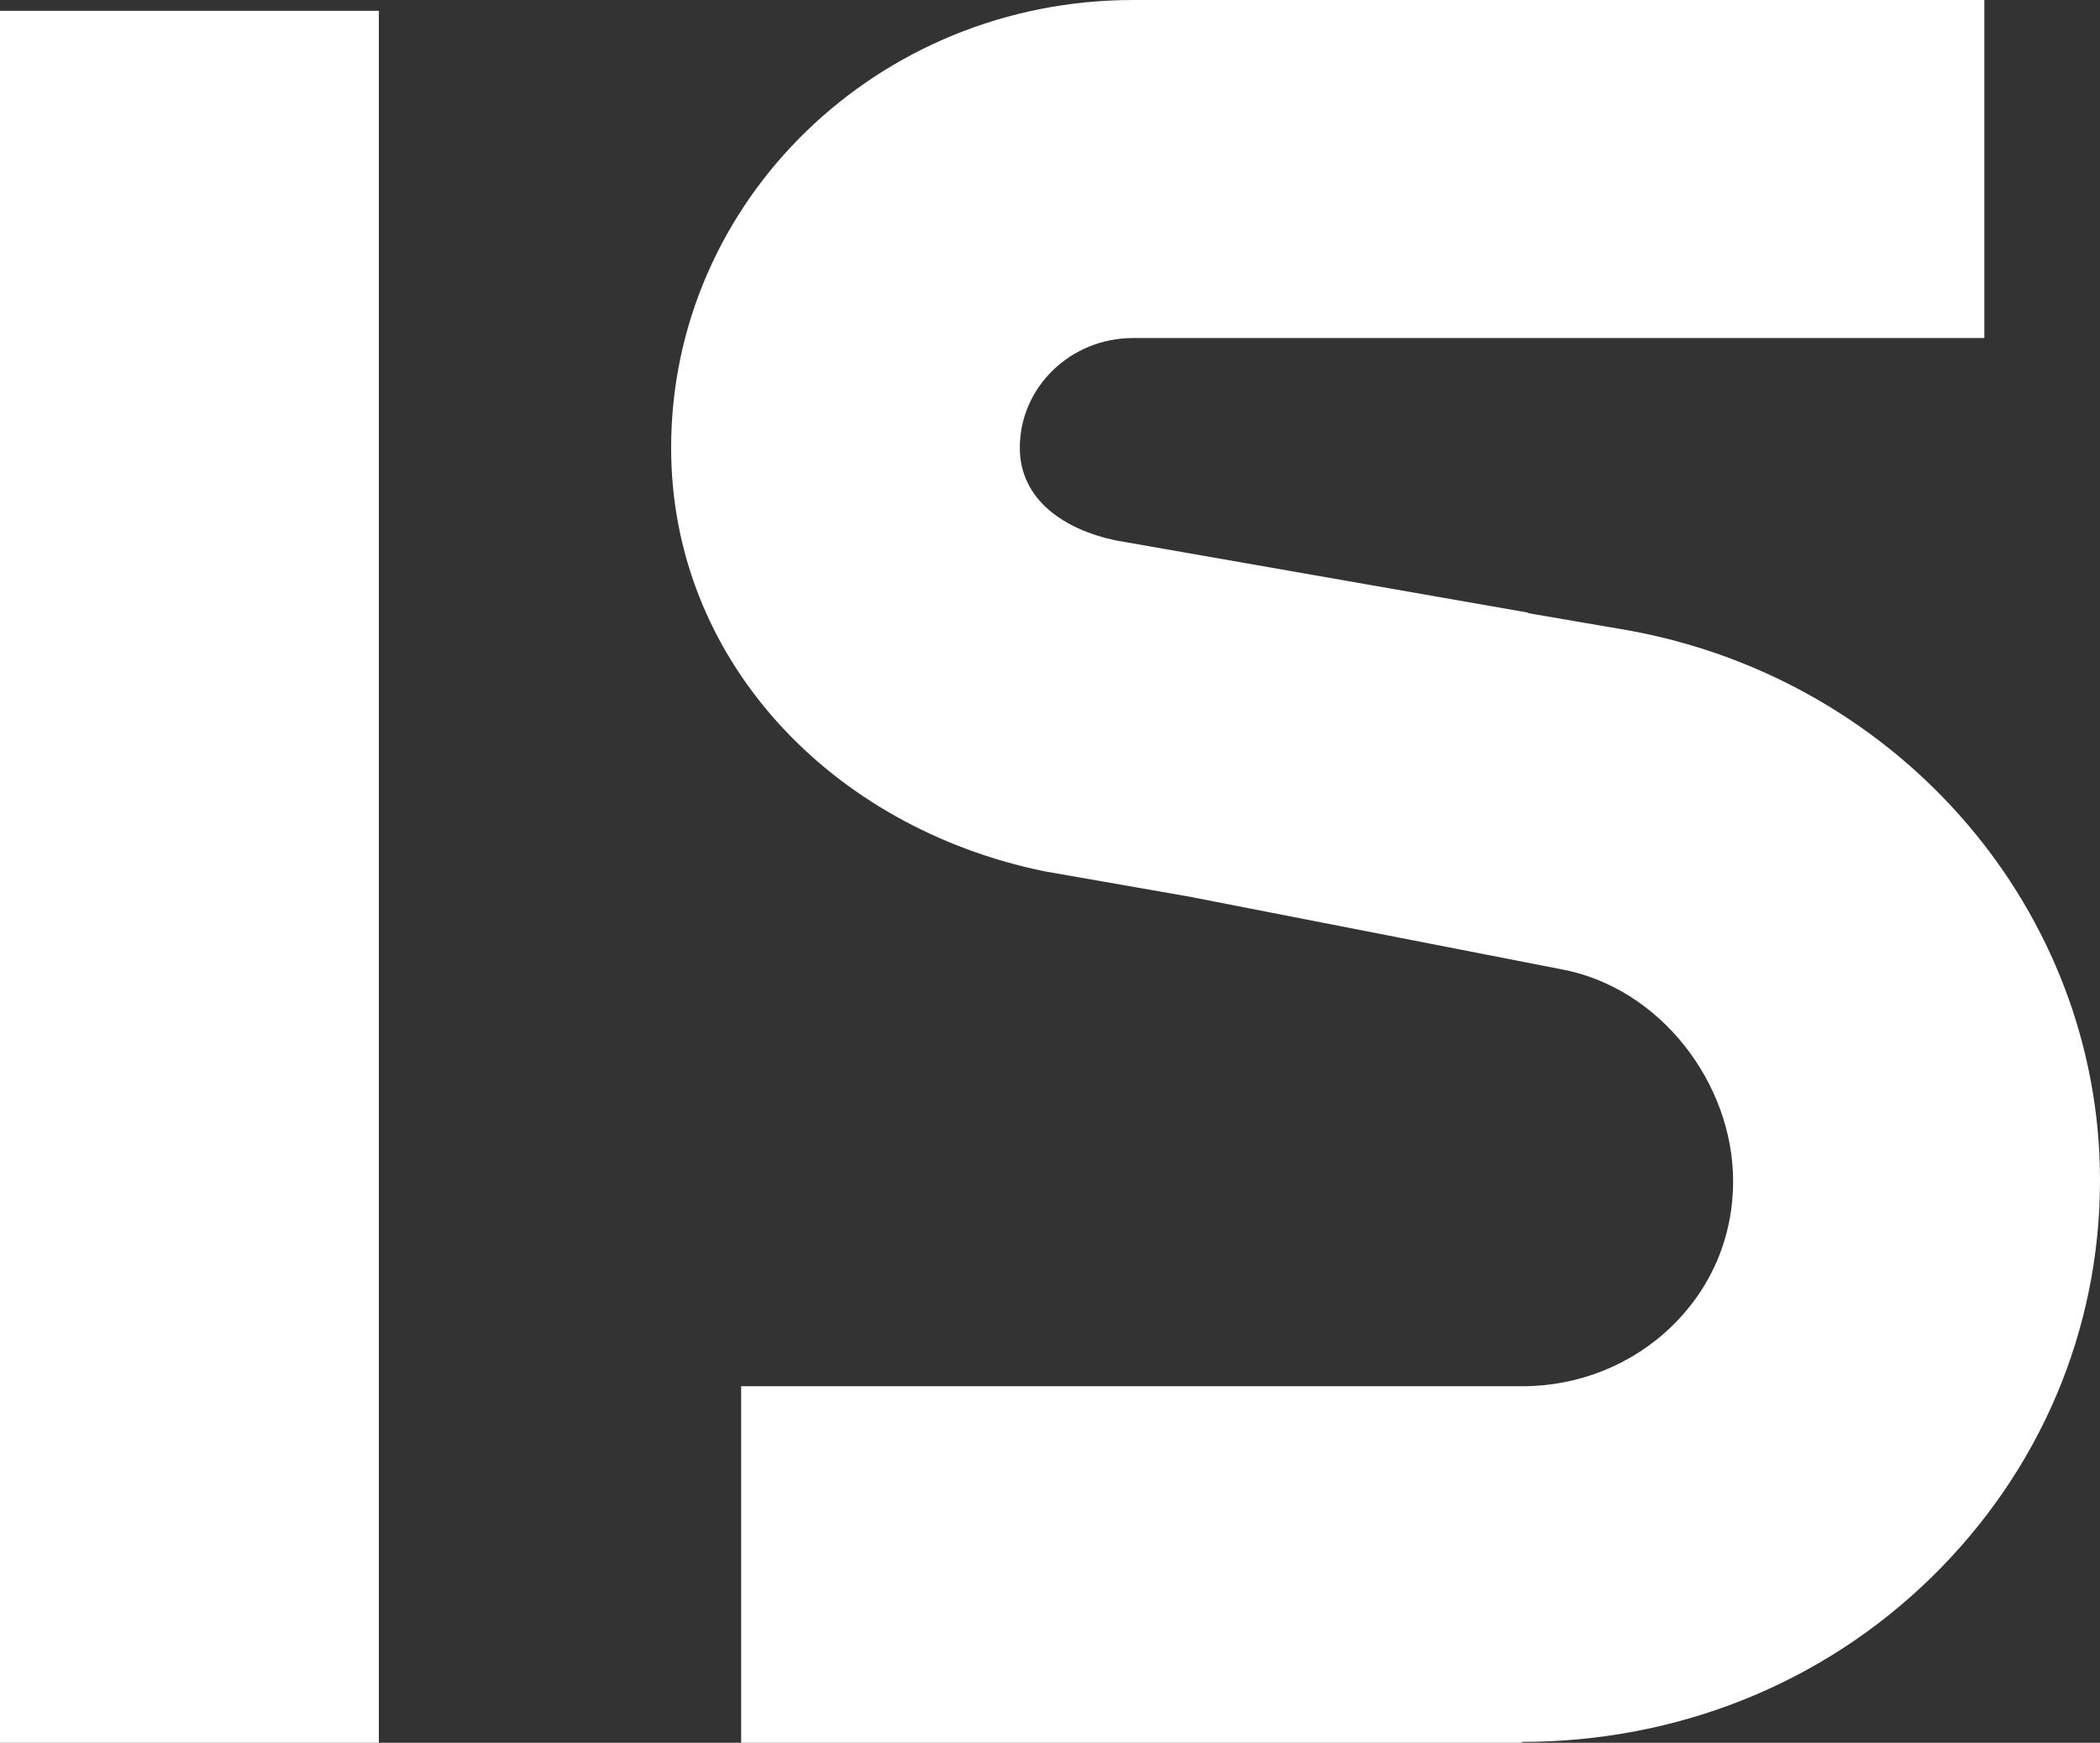
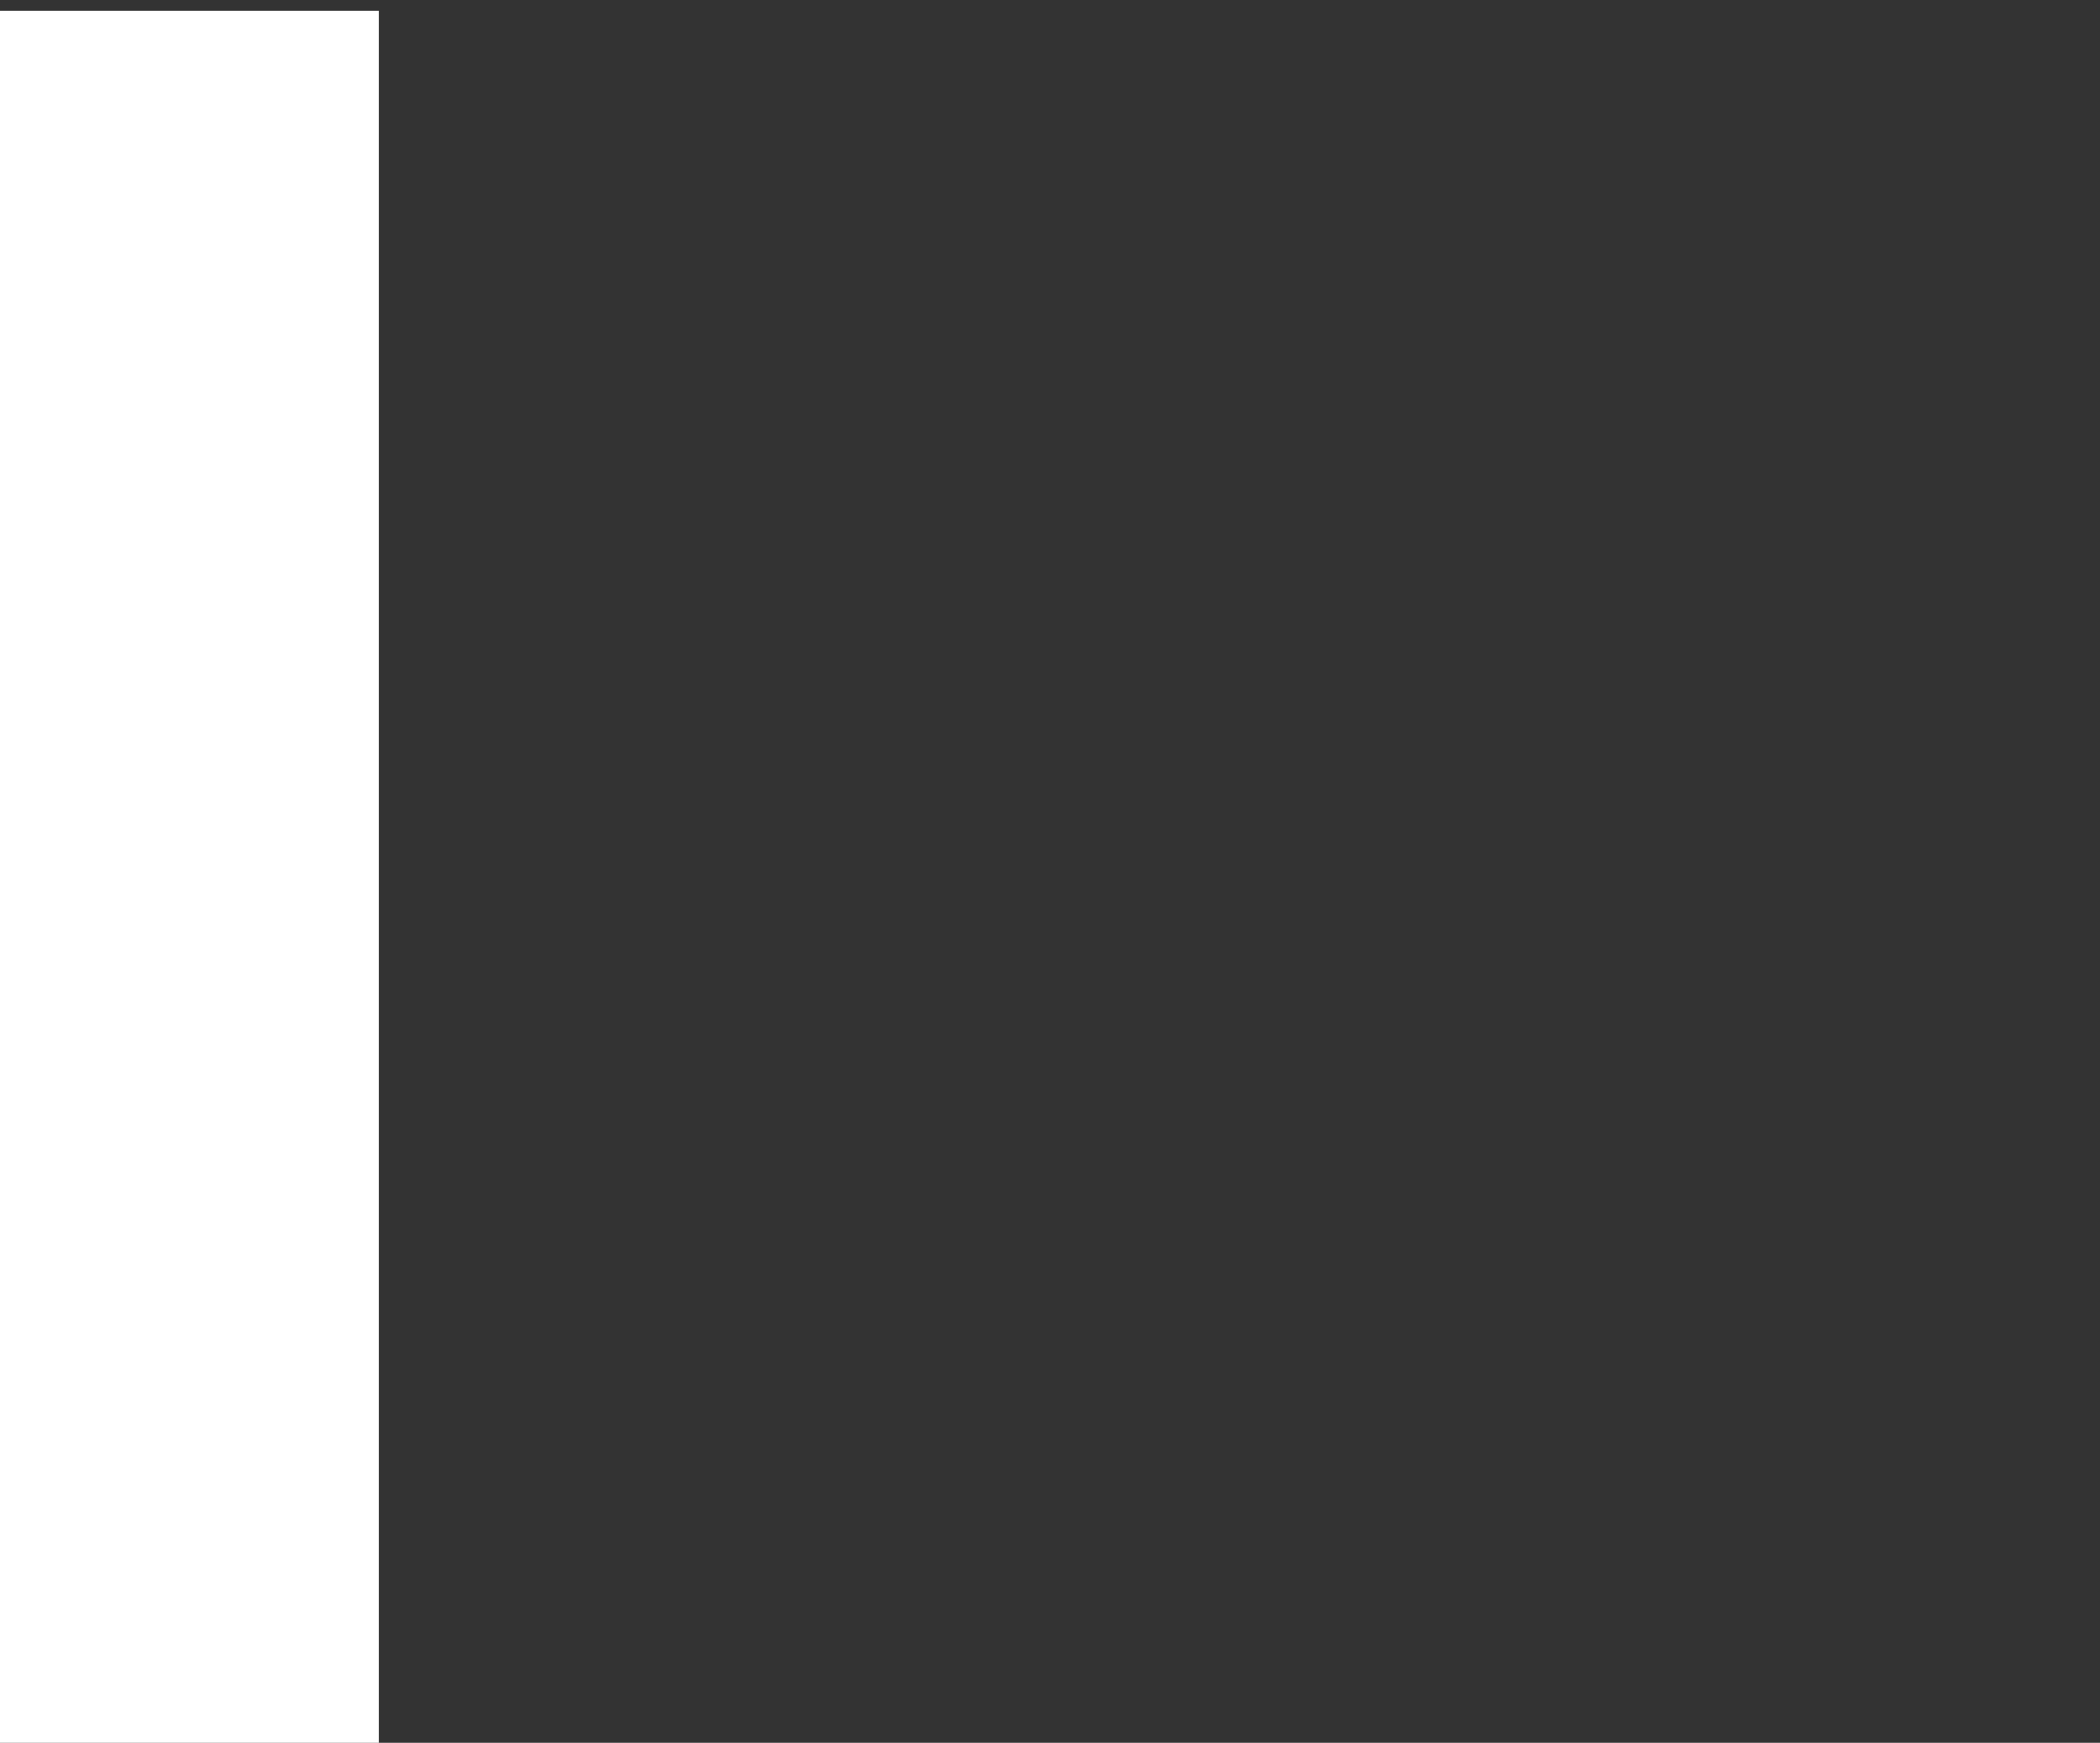
<svg xmlns="http://www.w3.org/2000/svg" width="194" height="161" viewBox="0 0 194 161" fill="none">
  <rect x="0" y="0" width="194" height="161" fill="#333333" stroke="none" />
-   <path d="M104.672 0C81.105 0 62 18.522 62 41.369C62 60.917 76.756 76.445 96.483 80.491L110.239 82.899L110.238 82.906L144.214 89.539C153.367 91.218 160.107 100.081 160.107 109.115C160.107 114.231 158.128 118.948 154.417 122.546C150.789 126.063 145.841 128.062 140.646 128.062H68.468V161H140.646L140.563 160.92C154.912 160.92 168.354 155.564 178.414 145.73C188.475 135.897 194 122.865 194 109.035C194 84.251 175.693 62.906 150.624 58.269L141.158 56.641L141.168 56.595L103.149 49.938C98.314 48.947 94.211 46.161 94.211 41.369C94.211 35.769 98.895 31.228 104.672 31.228H183.314V0H104.672Z" fill="white" />
  <path d="M0 128.04V33.96V1H35V128.04V161H0V128.04Z" fill="white" />
</svg>